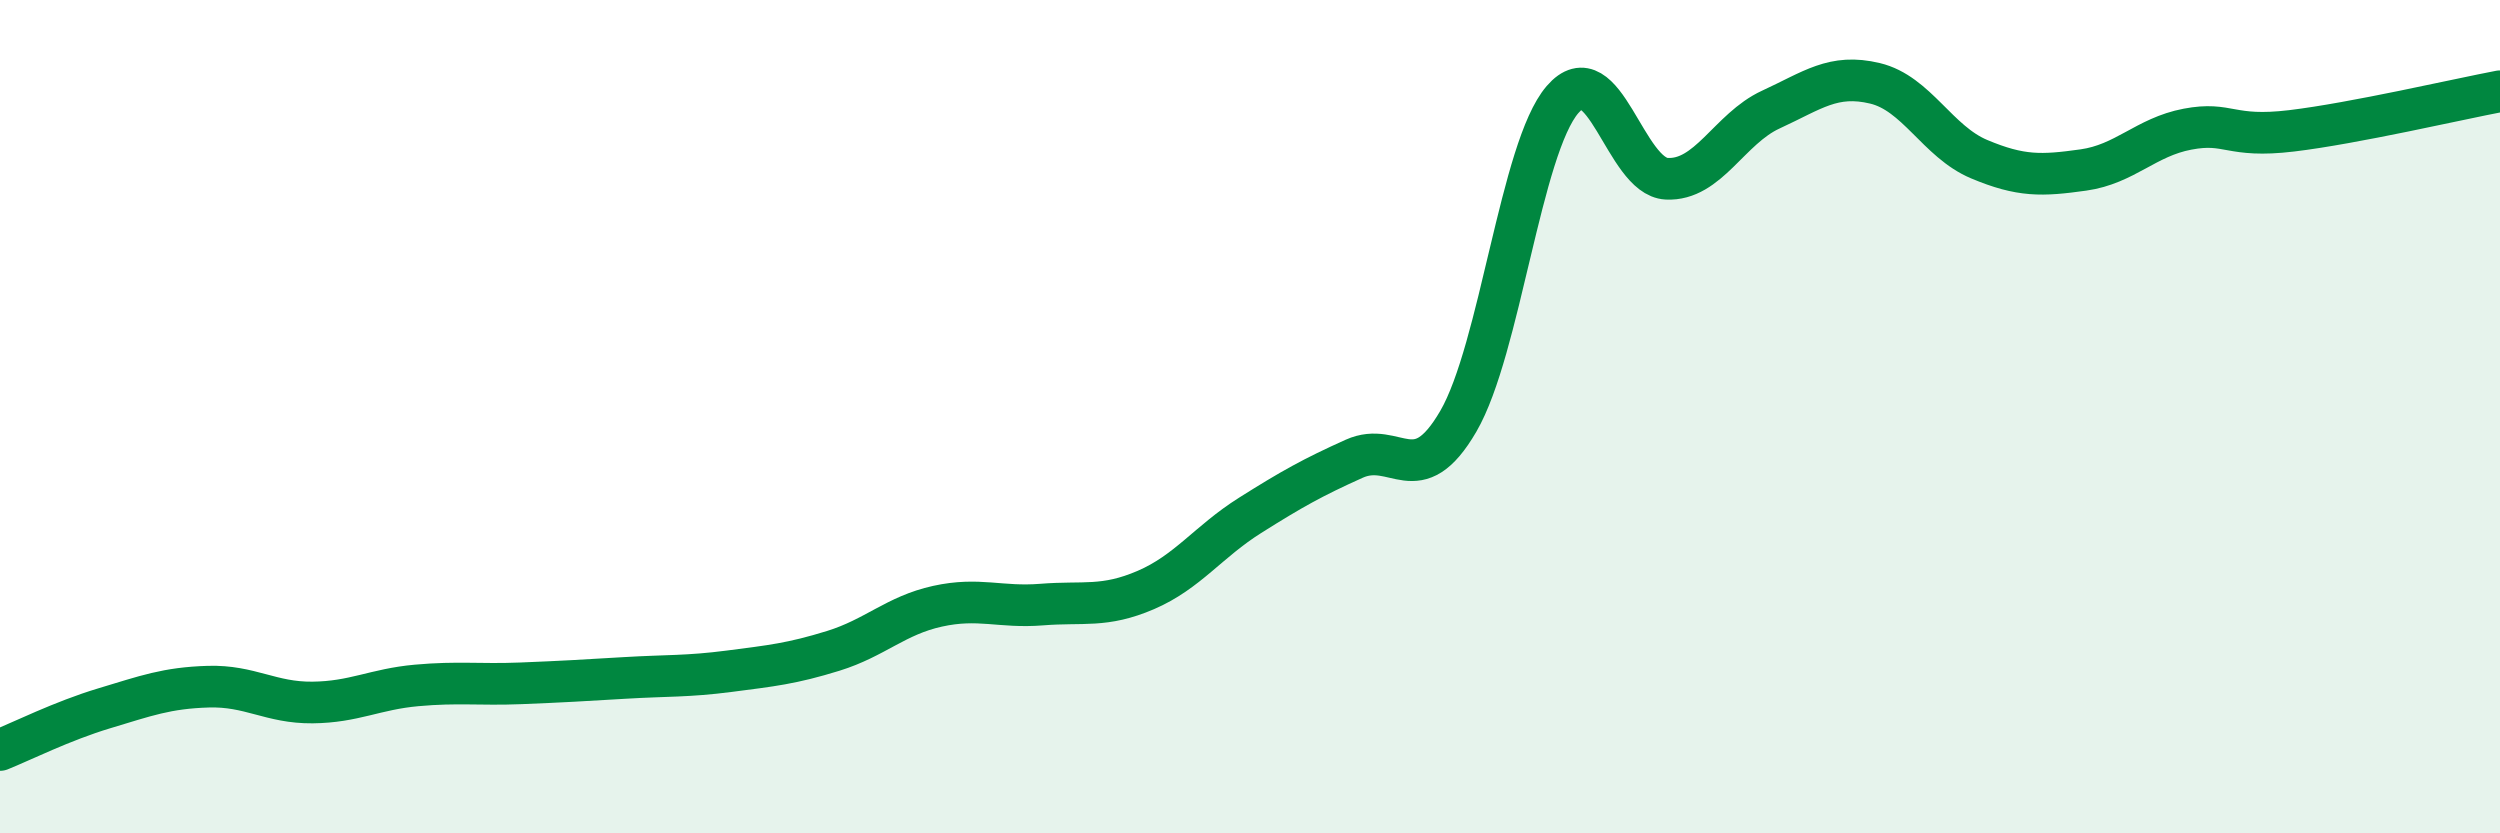
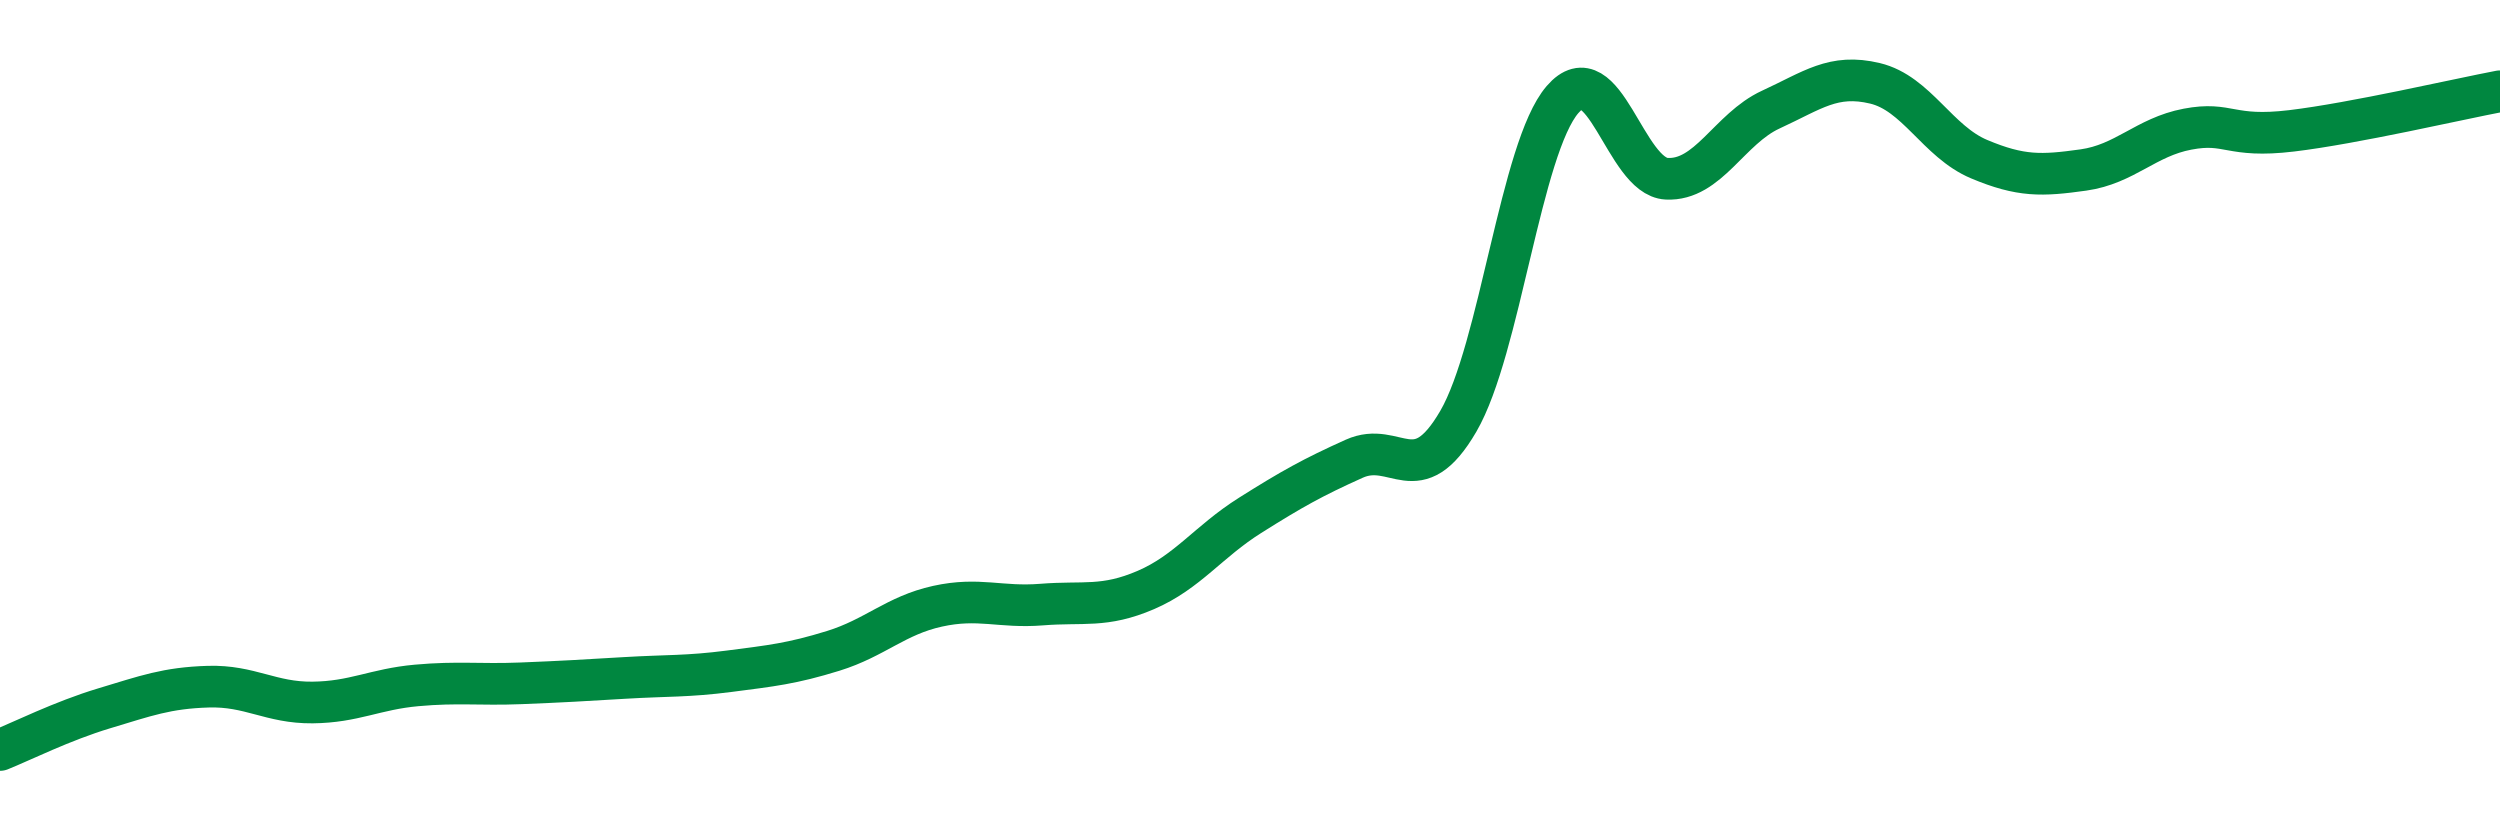
<svg xmlns="http://www.w3.org/2000/svg" width="60" height="20" viewBox="0 0 60 20">
-   <path d="M 0,18 C 0.5,17.8 1.5,17.3 2.5,17 C 3.5,16.7 4,16.51 5,16.48 C 6,16.45 6.5,16.87 7.5,16.86 C 8.5,16.85 9,16.54 10,16.45 C 11,16.36 11.5,16.44 12.5,16.4 C 13.5,16.36 14,16.33 15,16.27 C 16,16.21 16.5,16.24 17.5,16.11 C 18.5,15.98 19,15.93 20,15.62 C 21,15.31 21.5,14.77 22.5,14.55 C 23.5,14.33 24,14.59 25,14.51 C 26,14.43 26.5,14.59 27.5,14.16 C 28.5,13.73 29,13 30,12.37 C 31,11.74 31.5,11.46 32.5,11.01 C 33.5,10.56 34,11.83 35,10.11 C 36,8.39 36.5,3.55 37.5,2.39 C 38.5,1.23 39,4.24 40,4.29 C 41,4.34 41.5,3.09 42.5,2.63 C 43.5,2.17 44,1.76 45,2 C 46,2.24 46.5,3.4 47.5,3.82 C 48.5,4.24 49,4.22 50,4.08 C 51,3.94 51.5,3.29 52.5,3.1 C 53.5,2.91 53.5,3.32 55,3.14 C 56.5,2.96 59,2.38 60,2.19L60 20L0 20Z" fill="#008740" opacity="0.1" stroke-linecap="round" stroke-linejoin="round" />
  <path d="M 0,18 C 0.5,17.8 1.5,17.3 2.5,17 C 3.5,16.7 4,16.51 5,16.48 C 6,16.45 6.5,16.87 7.5,16.86 C 8.5,16.85 9,16.54 10,16.45 C 11,16.36 11.5,16.44 12.5,16.4 C 13.5,16.36 14,16.33 15,16.27 C 16,16.21 16.5,16.24 17.5,16.11 C 18.5,15.98 19,15.93 20,15.62 C 21,15.31 21.5,14.77 22.5,14.55 C 23.5,14.33 24,14.59 25,14.51 C 26,14.43 26.5,14.59 27.5,14.16 C 28.5,13.73 29,13 30,12.37 C 31,11.74 31.5,11.46 32.5,11.01 C 33.5,10.56 34,11.83 35,10.11 C 36,8.39 36.5,3.55 37.5,2.39 C 38.5,1.23 39,4.24 40,4.29 C 41,4.34 41.5,3.09 42.5,2.63 C 43.5,2.17 44,1.76 45,2 C 46,2.24 46.5,3.4 47.5,3.82 C 48.5,4.24 49,4.22 50,4.08 C 51,3.94 51.5,3.29 52.5,3.1 C 53.5,2.91 53.5,3.32 55,3.14 C 56.5,2.96 59,2.38 60,2.19" stroke="#008740" stroke-width="1" fill="none" stroke-linecap="round" stroke-linejoin="round" />
</svg>